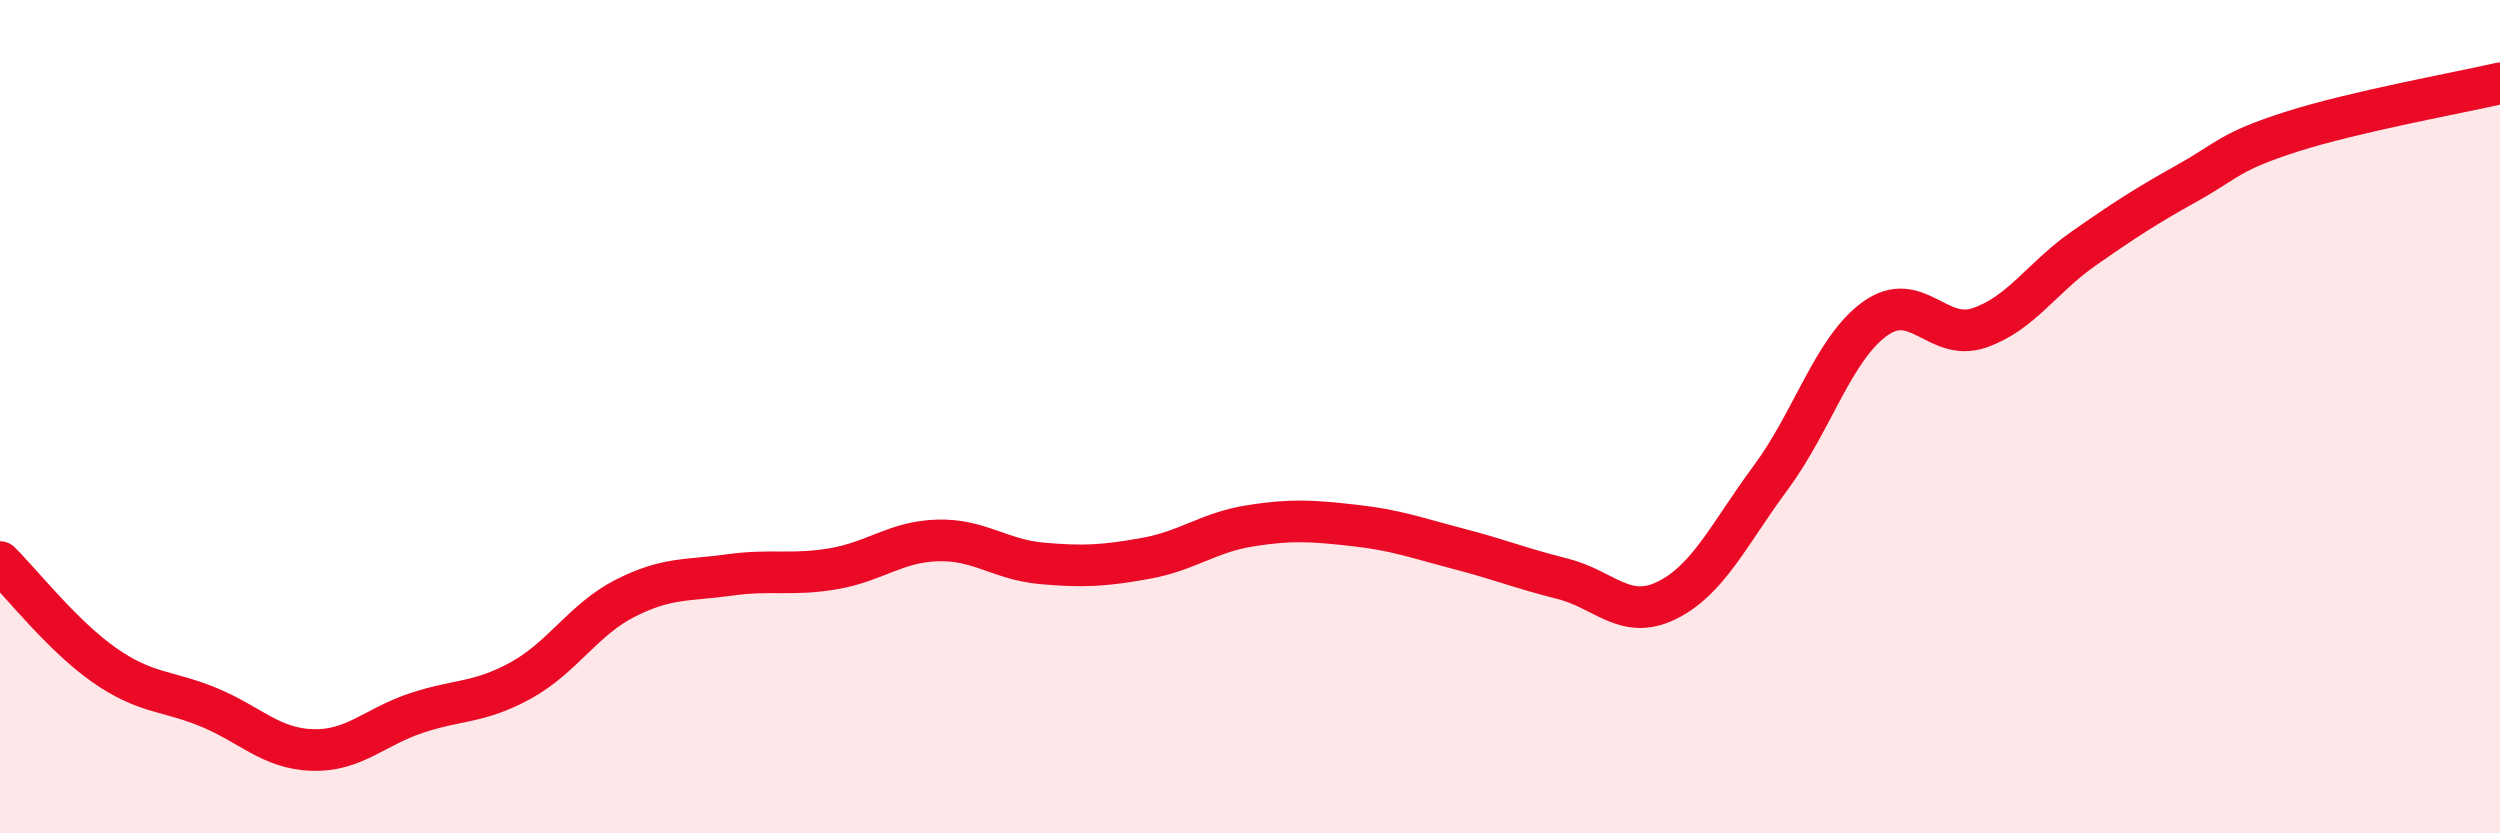
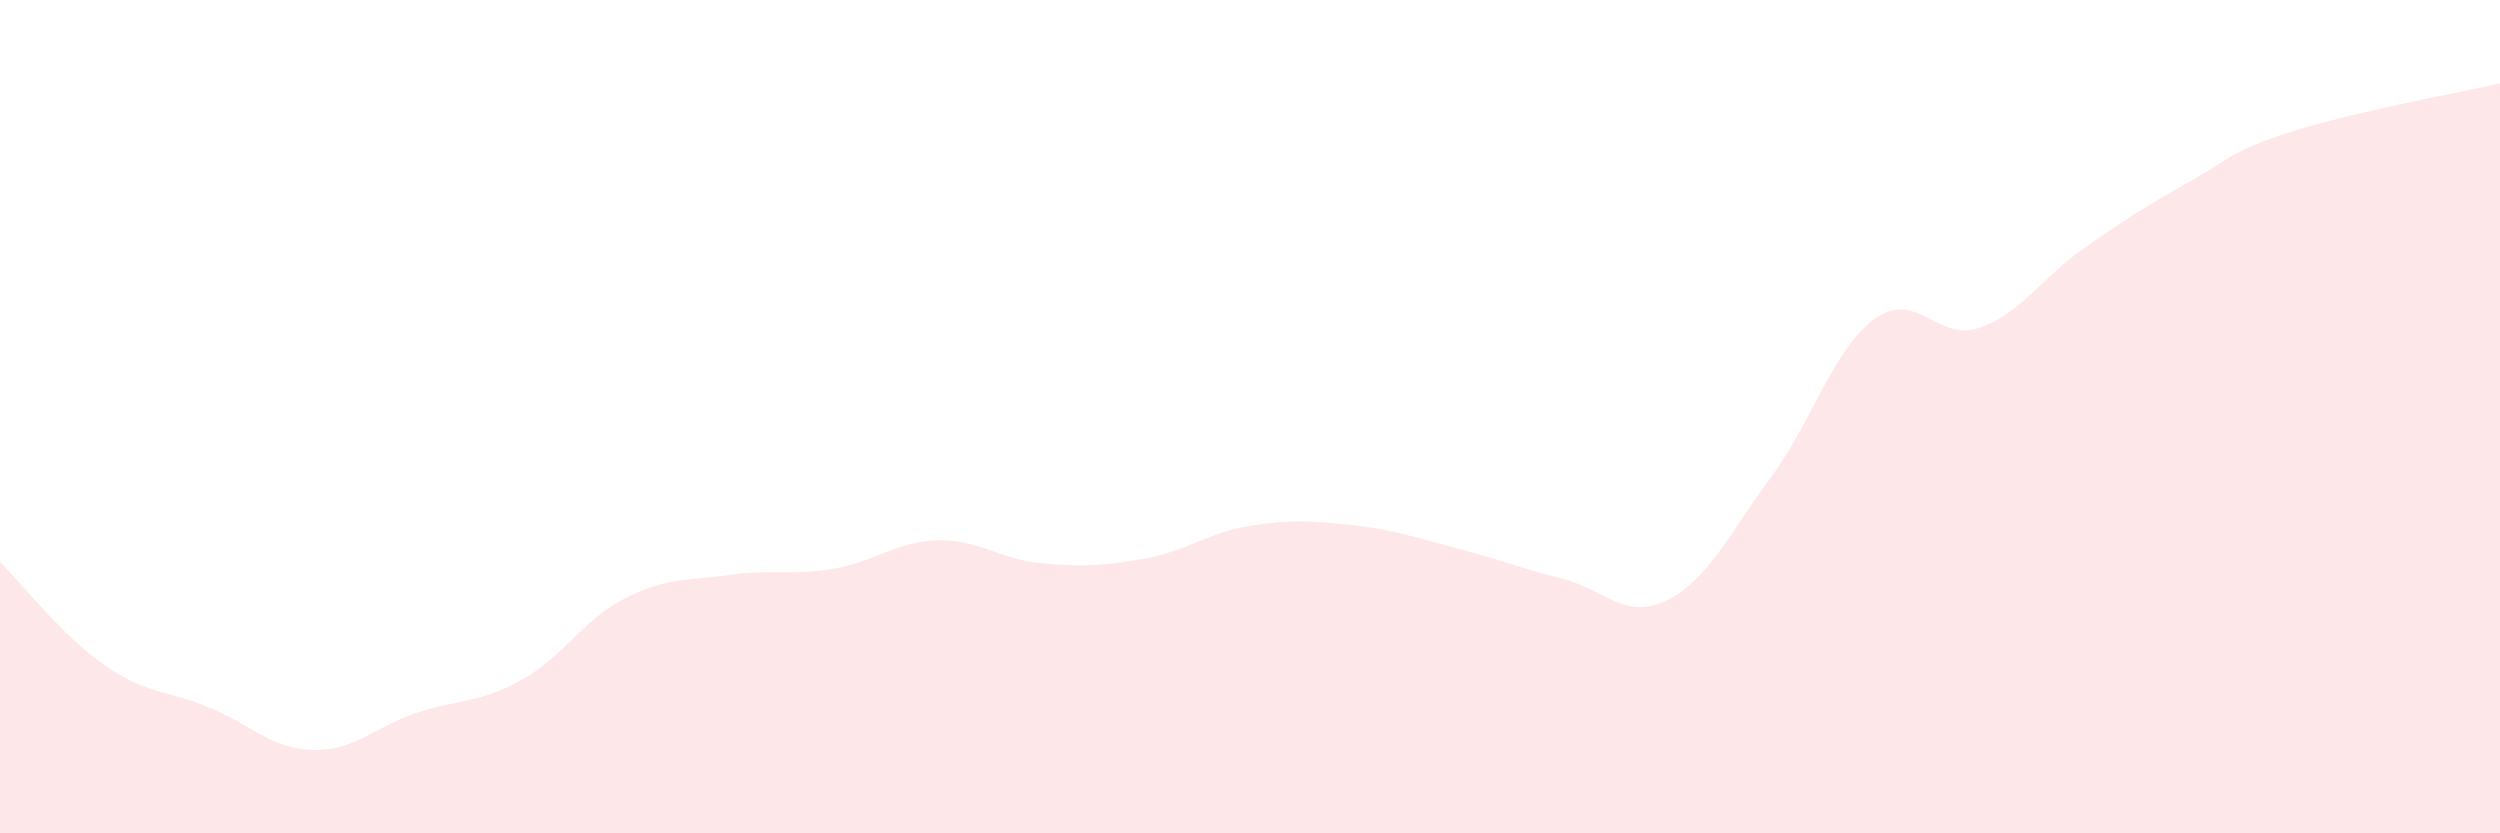
<svg xmlns="http://www.w3.org/2000/svg" width="60" height="20" viewBox="0 0 60 20">
  <path d="M 0,13.49 C 0.5,13.98 1.5,15.26 2.5,15.96 C 3.5,16.66 4,16.56 5,16.97 C 6,17.38 6.5,17.97 7.5,18 C 8.5,18.03 9,17.44 10,17.11 C 11,16.78 11.5,16.88 12.5,16.33 C 13.5,15.78 14,14.87 15,14.36 C 16,13.85 16.5,13.94 17.5,13.8 C 18.5,13.66 19,13.82 20,13.65 C 21,13.48 21.5,13 22.5,12.97 C 23.5,12.94 24,13.43 25,13.52 C 26,13.61 26.5,13.58 27.5,13.4 C 28.5,13.22 29,12.78 30,12.62 C 31,12.46 31.5,12.5 32.5,12.61 C 33.5,12.72 34,12.91 35,13.17 C 36,13.43 36.5,13.64 37.5,13.89 C 38.5,14.14 39,14.9 40,14.41 C 41,13.92 41.5,12.81 42.5,11.46 C 43.5,10.11 44,8.37 45,7.65 C 46,6.93 46.5,8.21 47.5,7.87 C 48.5,7.53 49,6.67 50,5.97 C 51,5.27 51.5,4.95 52.5,4.39 C 53.5,3.83 53.5,3.64 55,3.16 C 56.5,2.68 59,2.23 60,2L60 20L0 20Z" fill="#EB0A25" opacity="0.1" stroke-linecap="round" stroke-linejoin="round" />
-   <path d="M 0,13.49 C 0.5,13.98 1.5,15.26 2.5,15.96 C 3.5,16.66 4,16.56 5,16.97 C 6,17.38 6.5,17.97 7.5,18 C 8.5,18.03 9,17.44 10,17.11 C 11,16.78 11.5,16.88 12.5,16.33 C 13.5,15.78 14,14.87 15,14.36 C 16,13.85 16.5,13.94 17.5,13.8 C 18.5,13.66 19,13.82 20,13.65 C 21,13.48 21.5,13 22.5,12.97 C 23.5,12.94 24,13.43 25,13.52 C 26,13.61 26.5,13.58 27.5,13.4 C 28.5,13.22 29,12.78 30,12.62 C 31,12.46 31.5,12.5 32.5,12.61 C 33.5,12.72 34,12.91 35,13.17 C 36,13.43 36.5,13.64 37.5,13.89 C 38.5,14.14 39,14.9 40,14.41 C 41,13.92 41.5,12.81 42.5,11.46 C 43.5,10.11 44,8.37 45,7.65 C 46,6.93 46.5,8.21 47.5,7.87 C 48.5,7.53 49,6.67 50,5.97 C 51,5.27 51.5,4.95 52.5,4.39 C 53.5,3.83 53.5,3.64 55,3.16 C 56.5,2.68 59,2.23 60,2" stroke="#EB0A25" stroke-width="1" fill="none" stroke-linecap="round" stroke-linejoin="round" />
</svg>